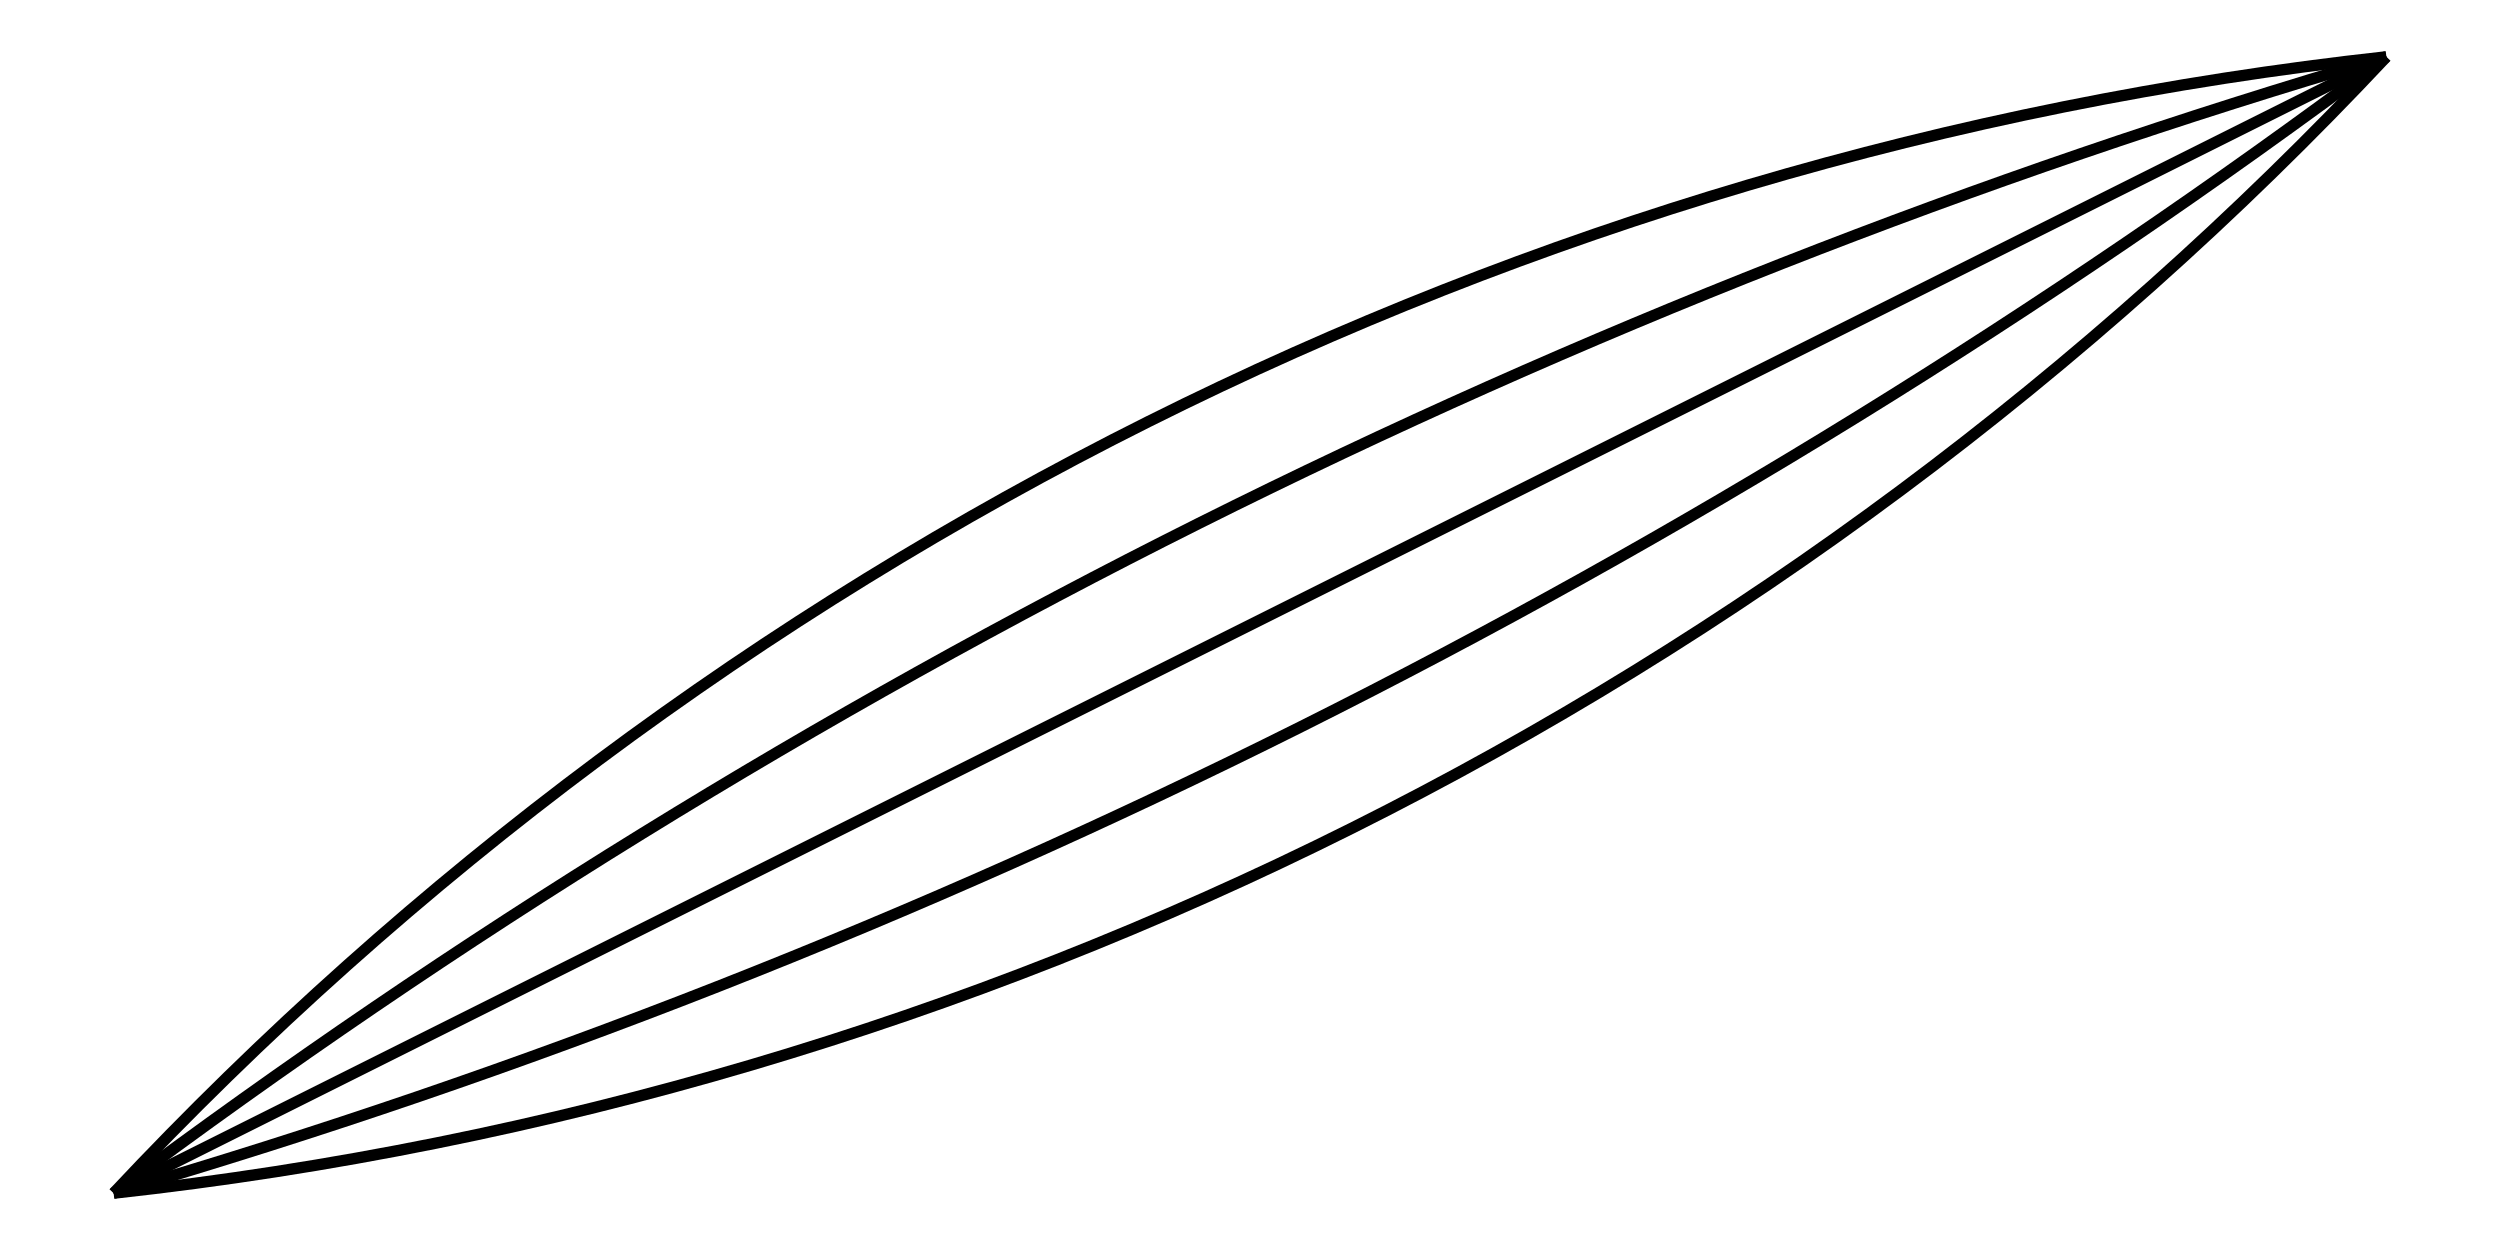
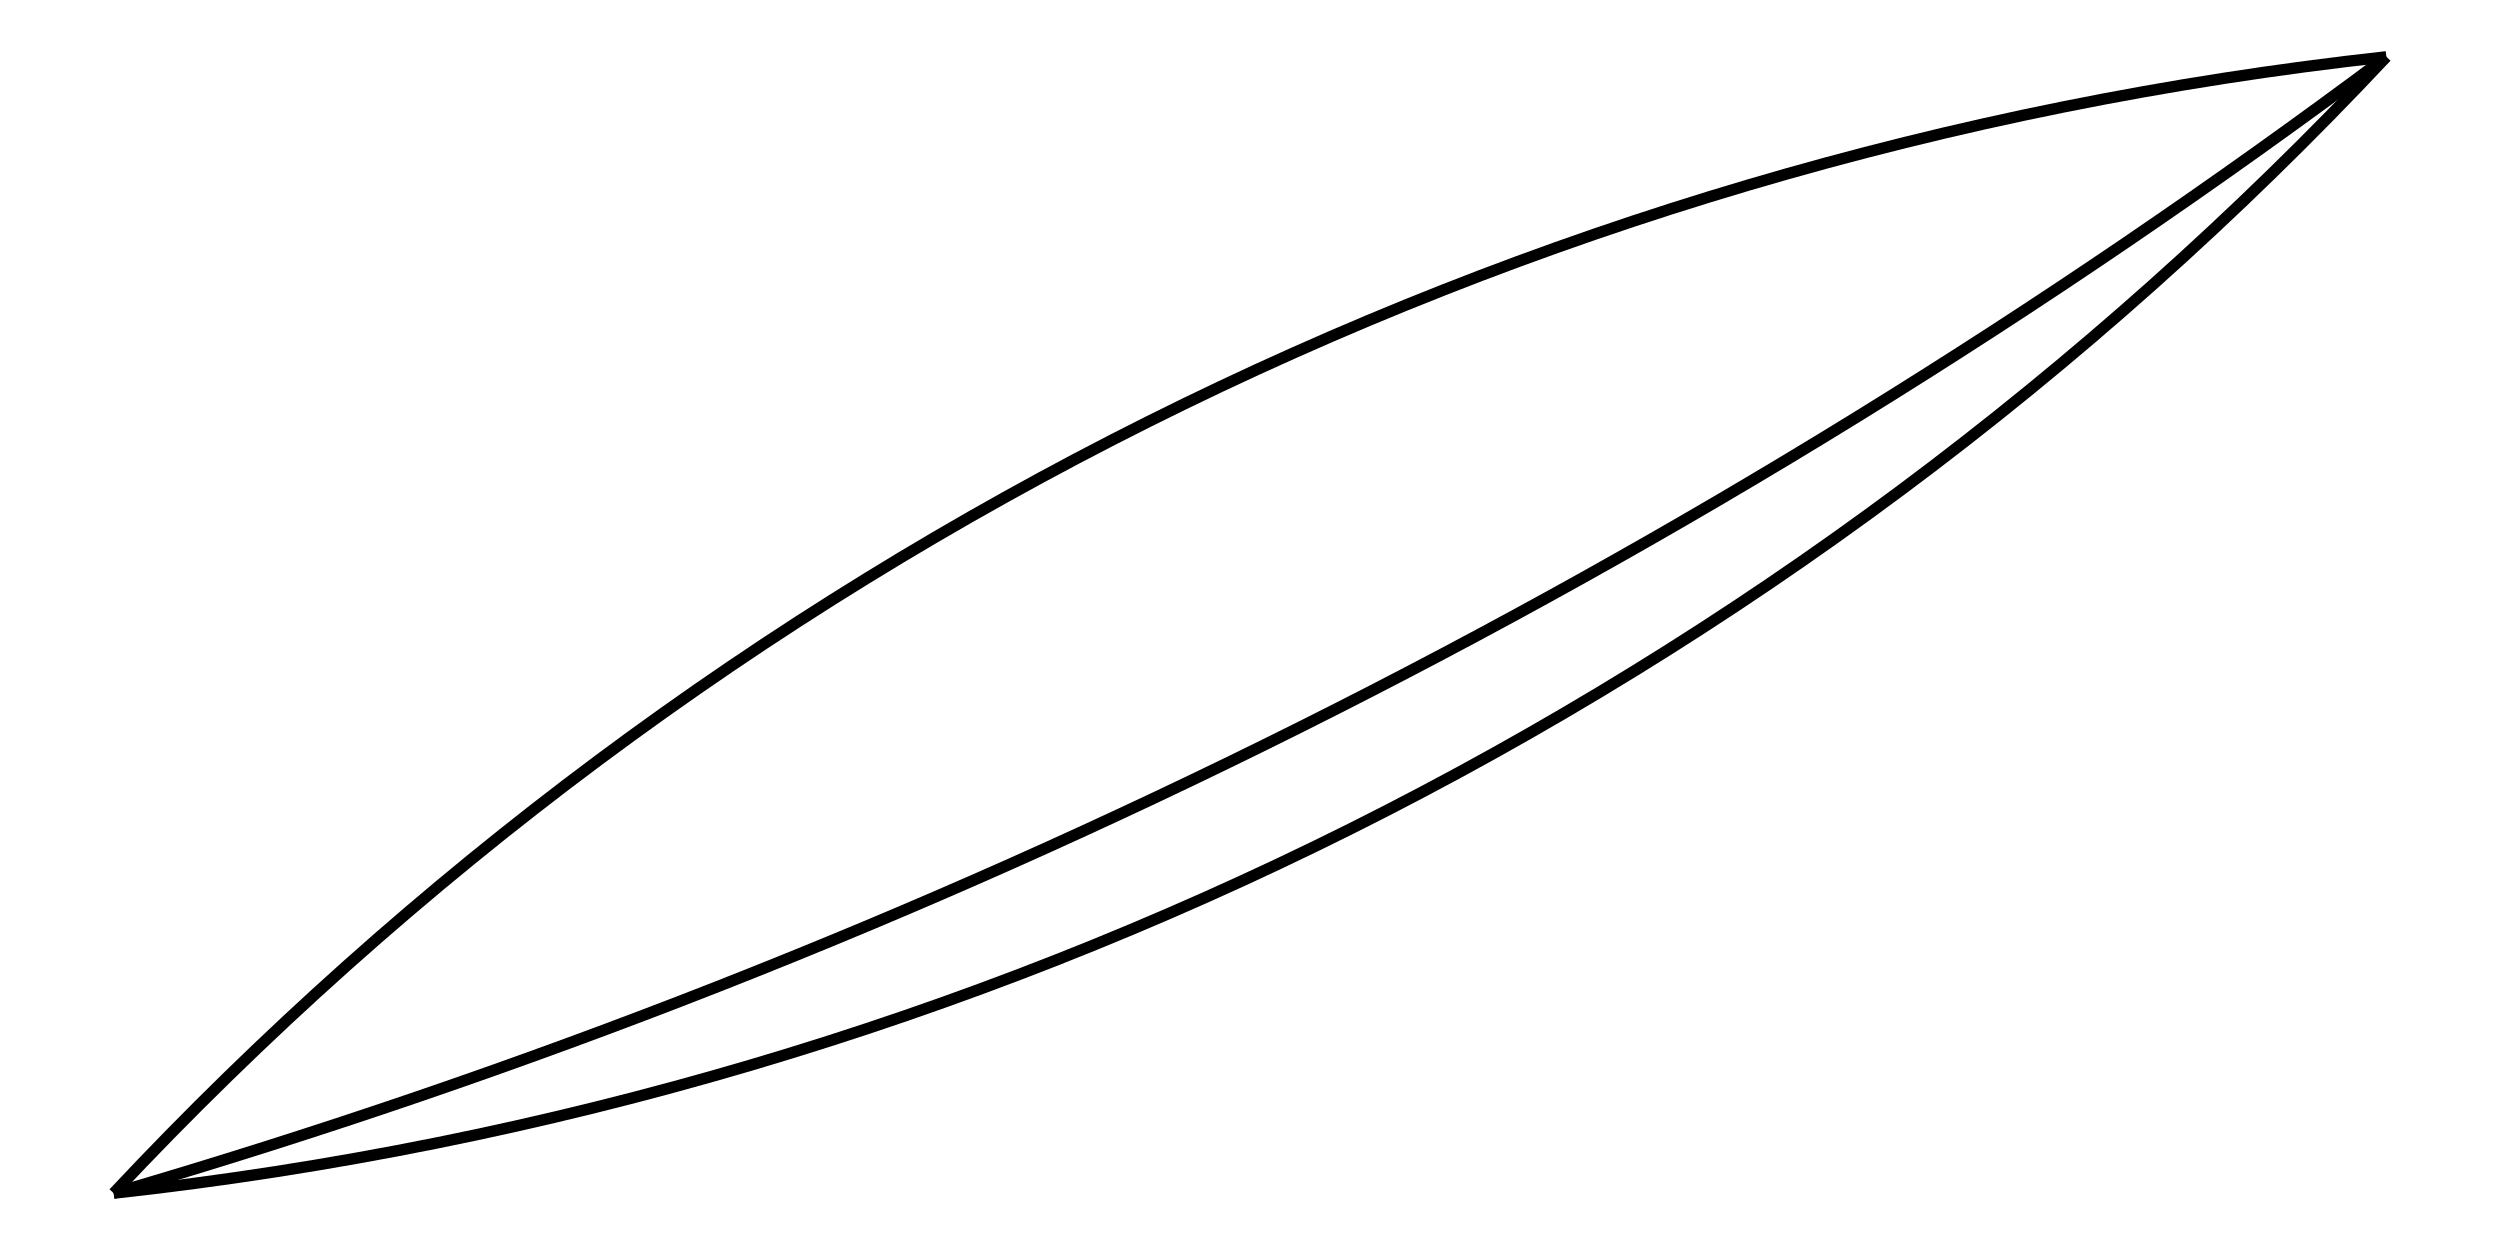
<svg xmlns="http://www.w3.org/2000/svg" version="1.1" width="300.0" height="150" font-size="1" viewBox="0 0 300 150">
  <g>
    <g stroke="rgb(0,0,0)" stroke-opacity="1.0" fill-opacity="0.0" stroke-width="1.0e-2" stroke-linecap="butt" stroke-linejoin="miter" font-size="1.0em" stroke-miterlimit="10.0">
      <g transform="matrix(136.364,0.0,0.0,136.364,150.0,75)">
        <g fill-opacity="0.0">
          <path d="M -1,0.5 c 0.526,-0.561 1.235,-0.916 2 -1" />
-           <path d="M -1,0.5 c 0.602,-0.45 1.279,-0.789 2 -1" />
-           <path d="M -1,0.5 l 2,-1 " />
          <path d="M -1,0.5 c 0.721,-0.211 1.398,-0.55 2 -1" />
          <path d="M -1,0.5 c 0.765,-8.415274906668882e-2 1.474,-0.439 2 -1" />
        </g>
      </g>
    </g>
  </g>
</svg>